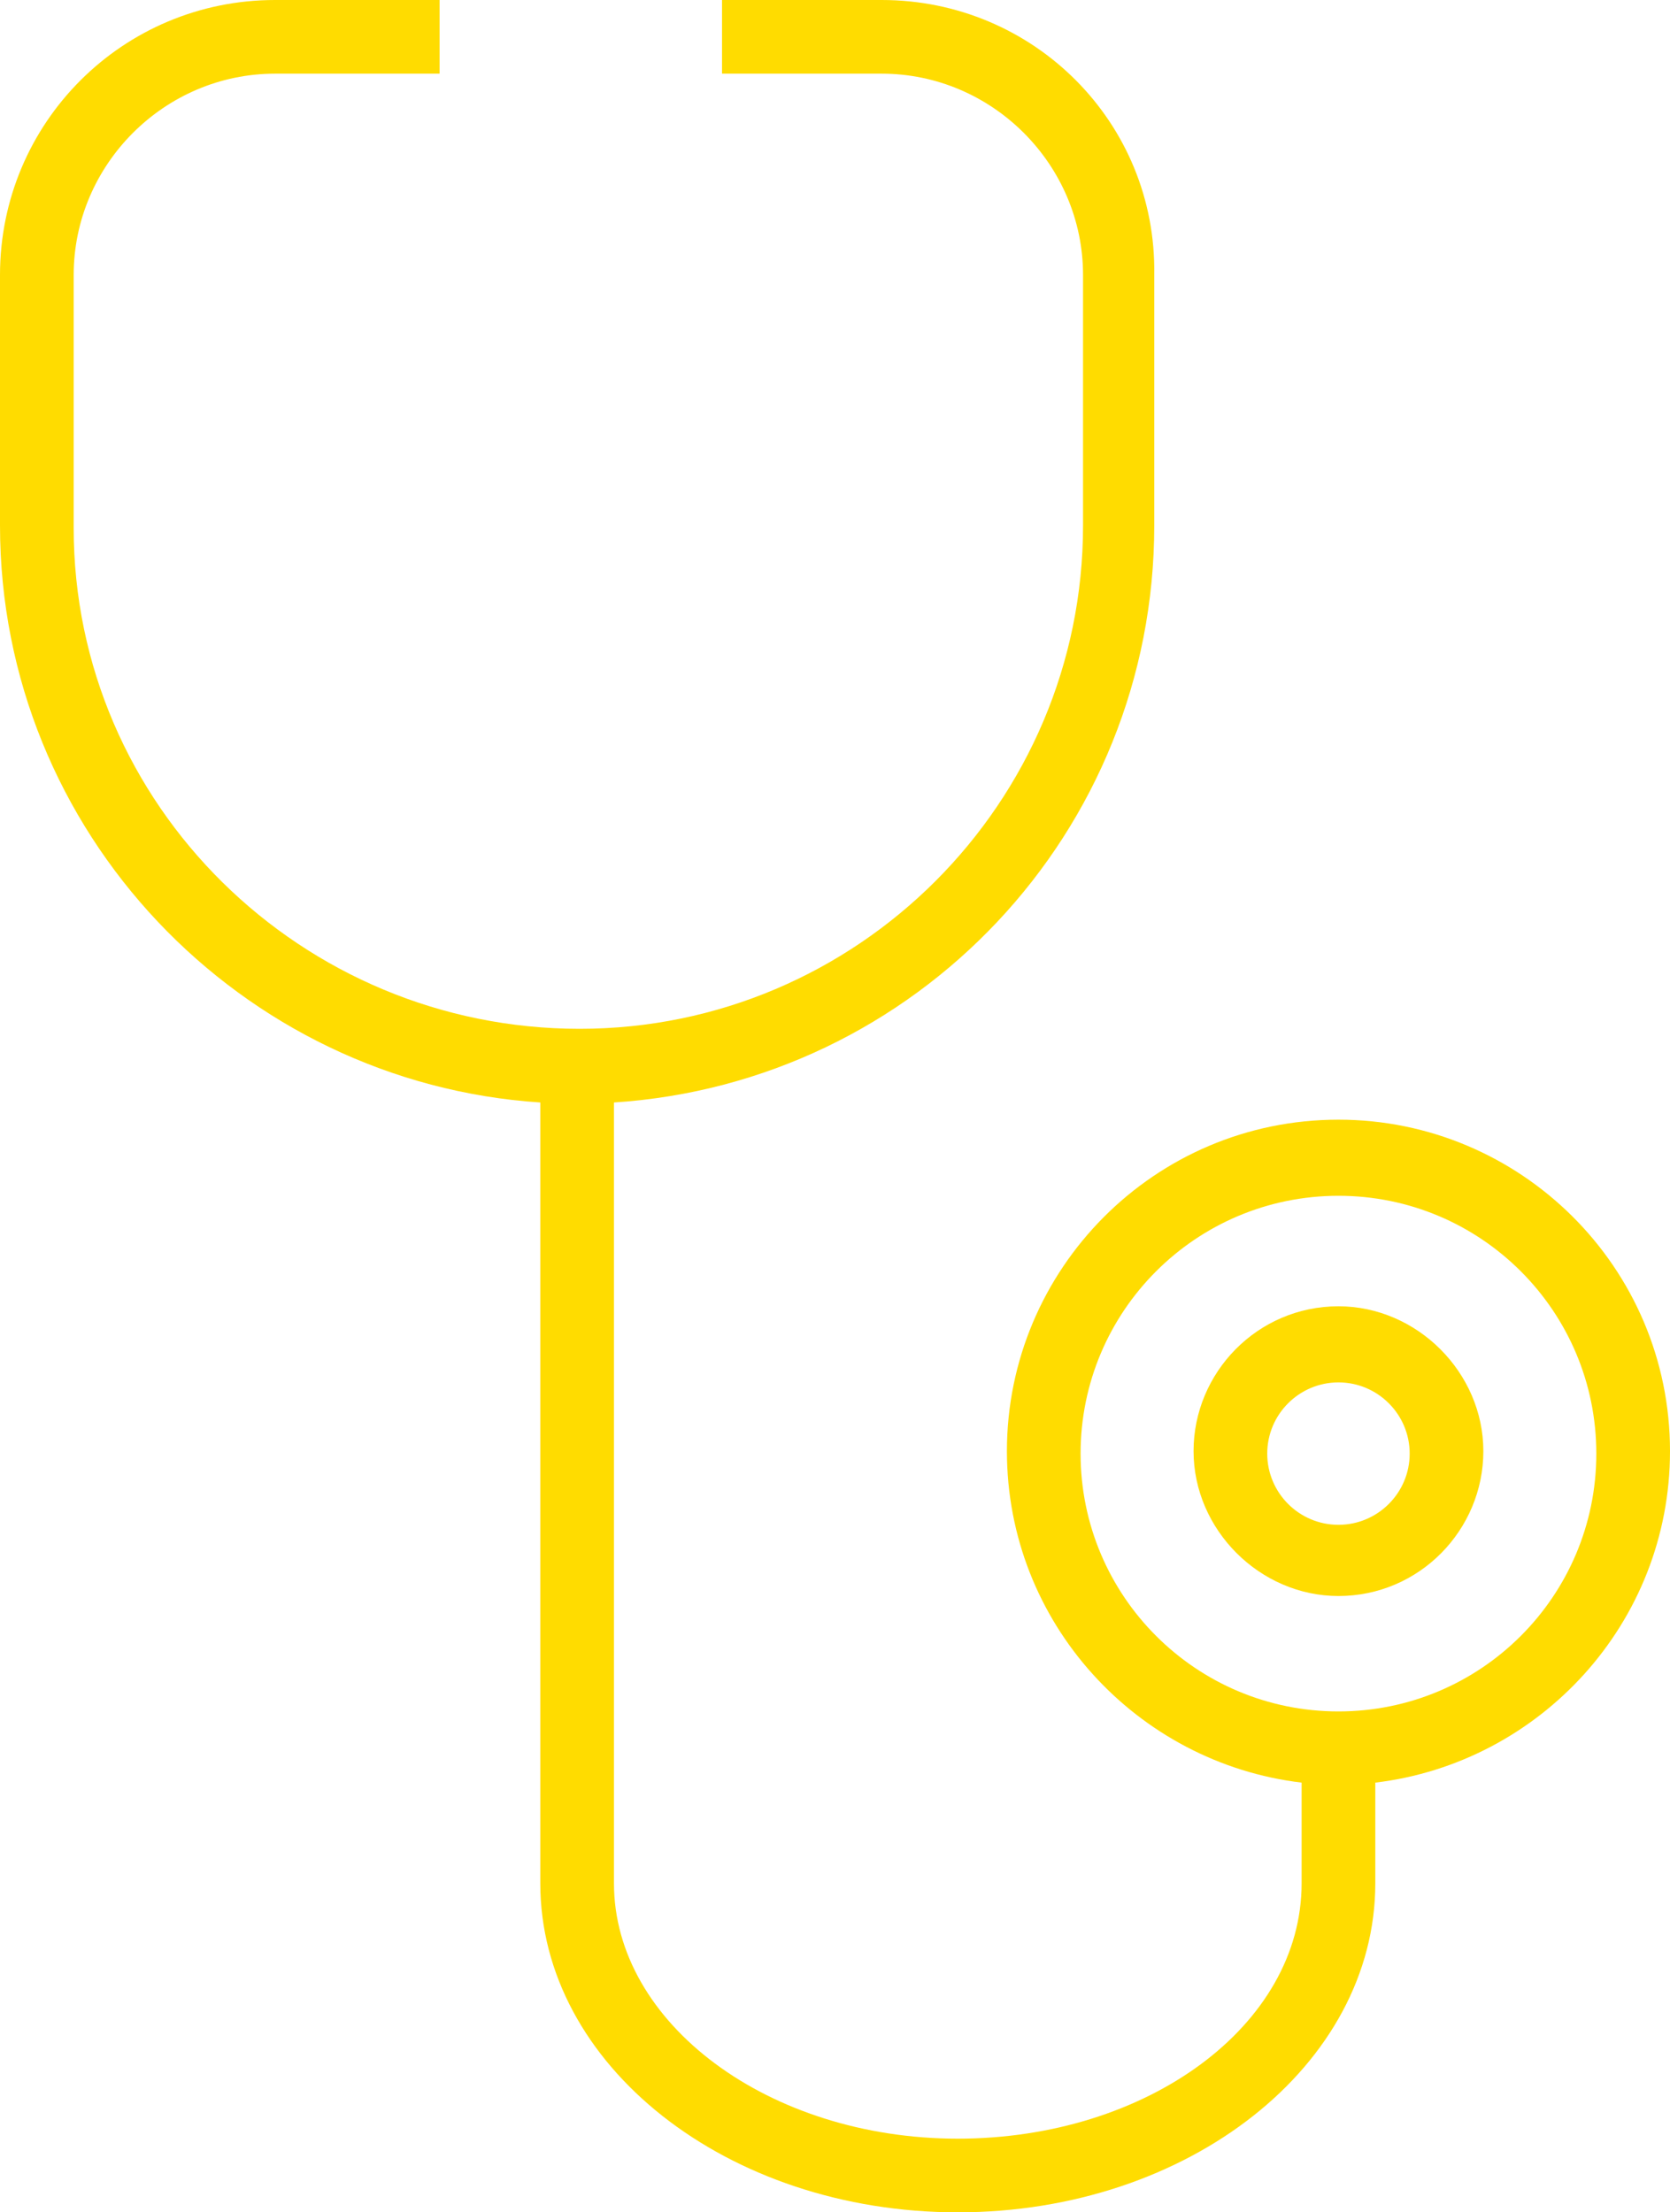
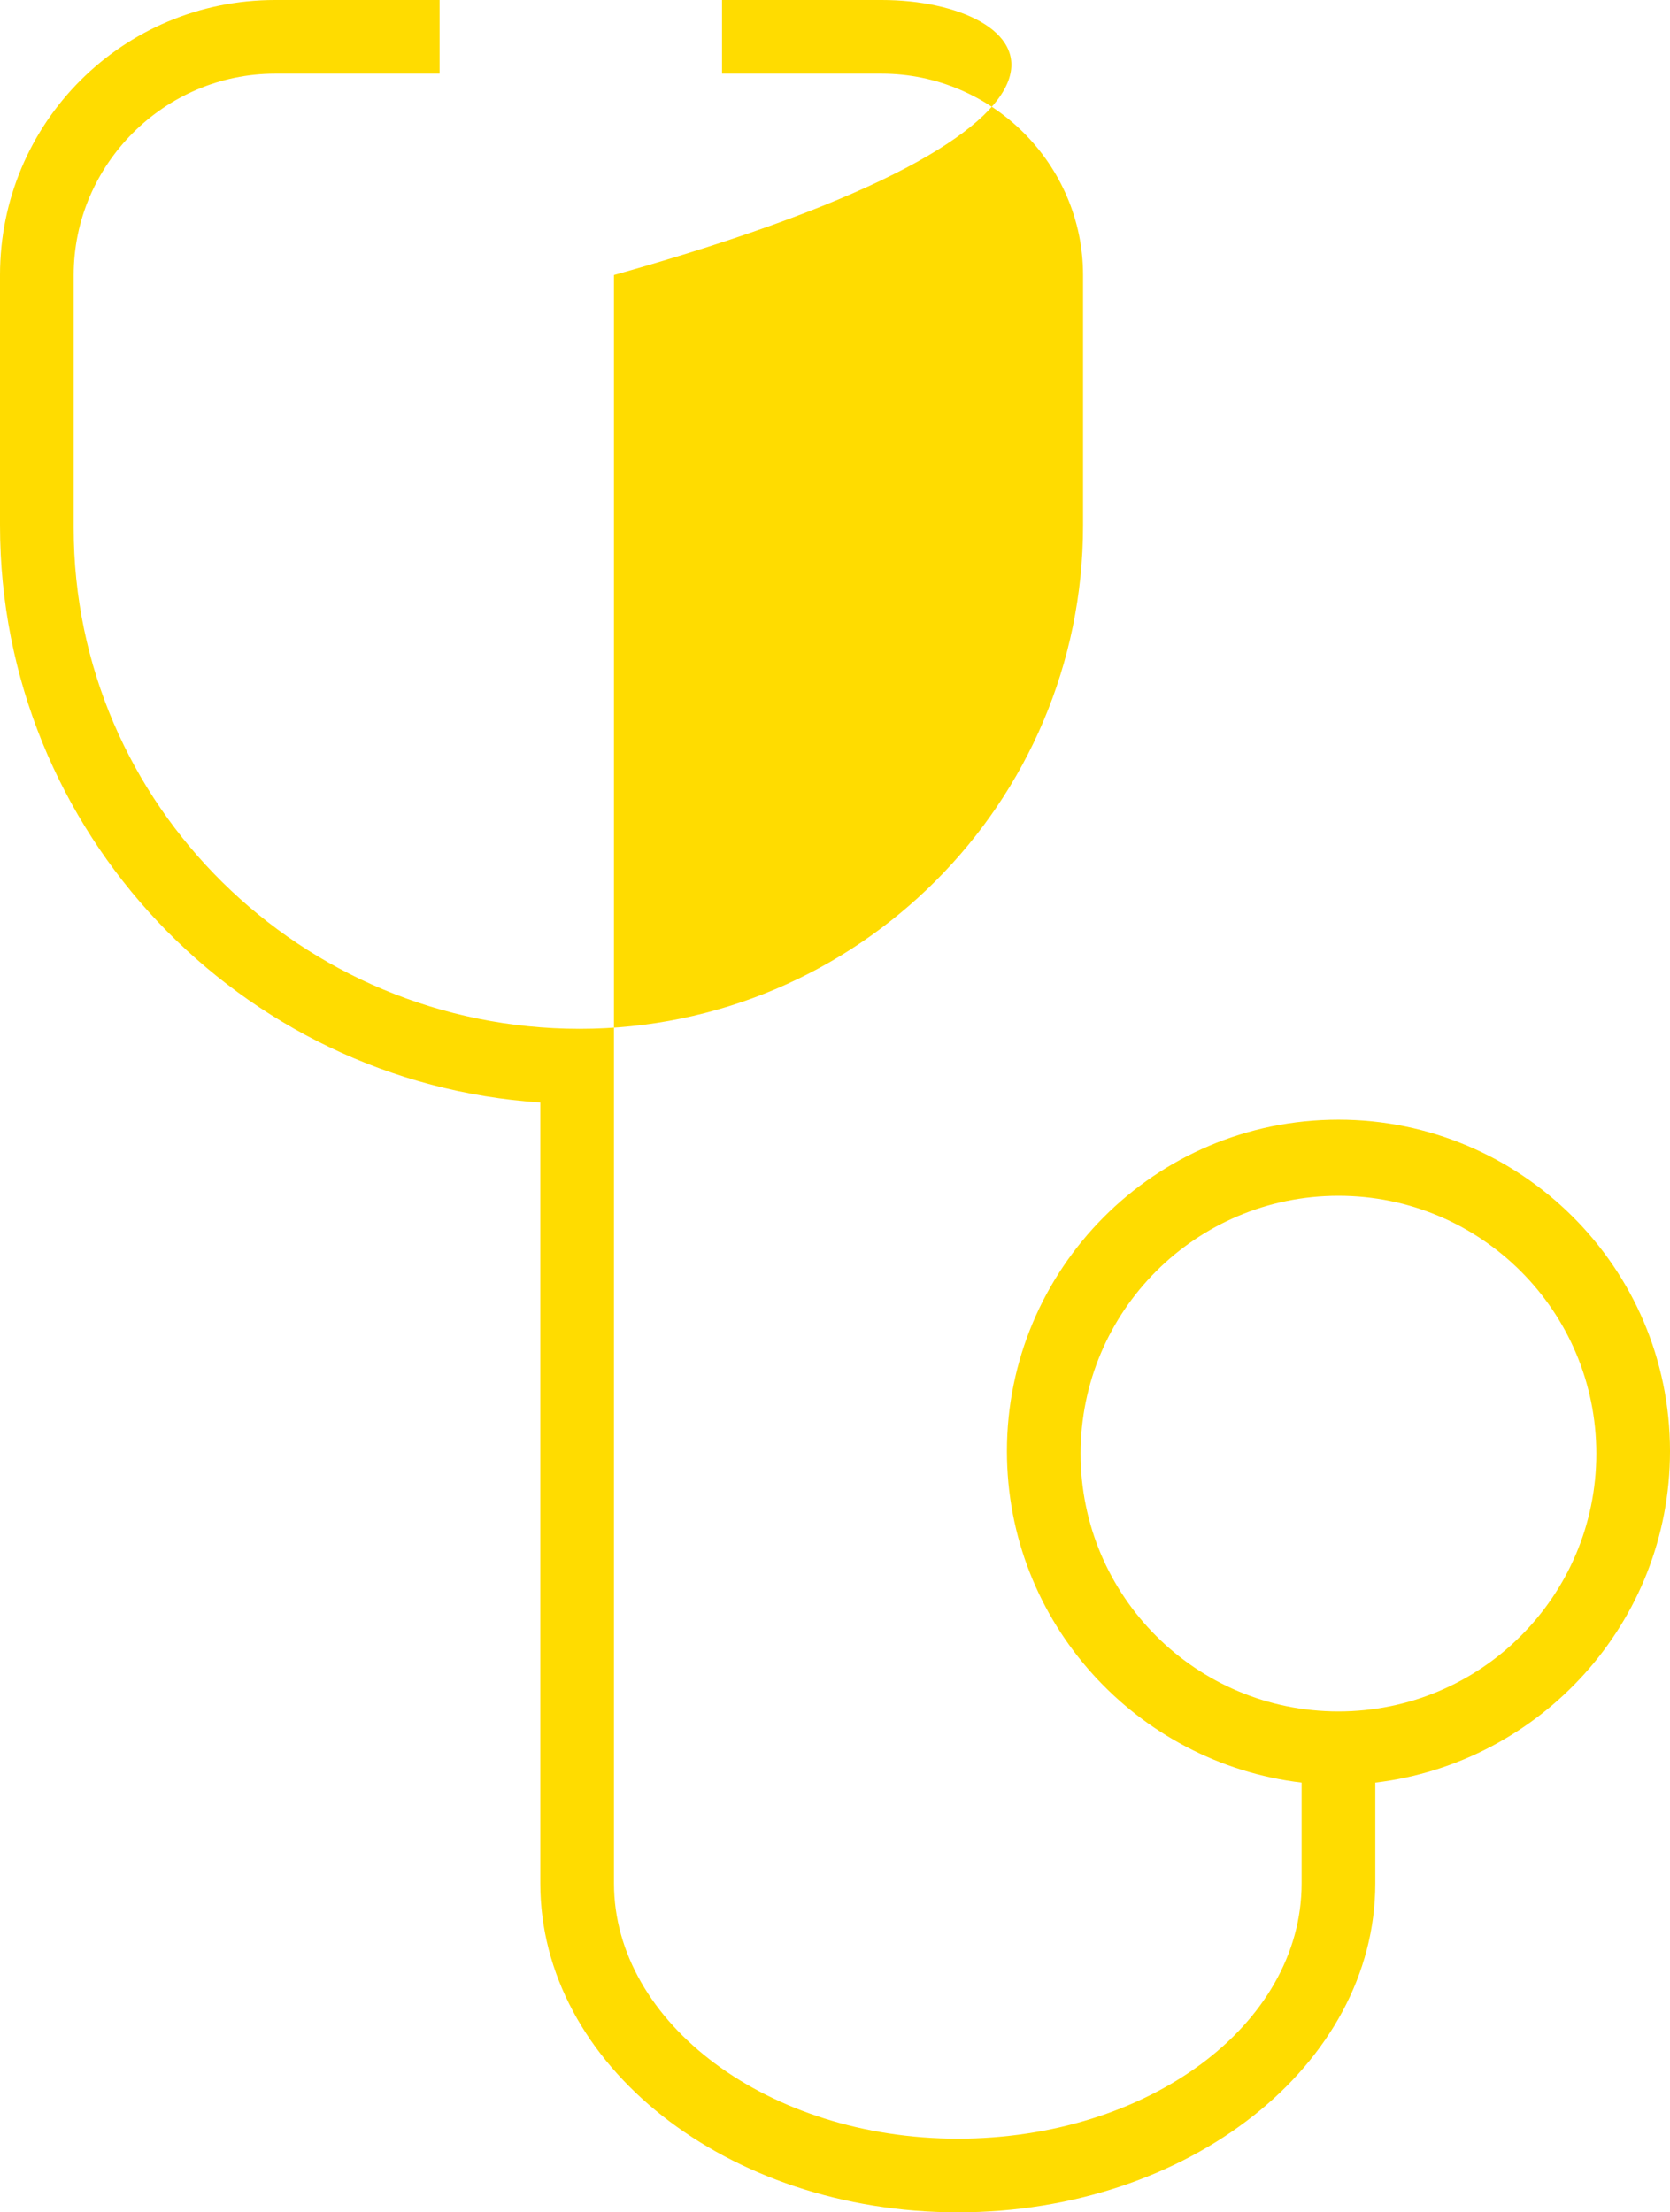
<svg xmlns="http://www.w3.org/2000/svg" id="prefix__Warstwa_1" x="0" y="0" viewBox="0 0 68 90.1" xml:space="preserve" class="jss334 jss315">
  <style>.PrivateInsurenceSvg0{fill:#FFDC00}</style>
-   <path class="PrivateInsurenceSvg0" d="M68 59.1c0-7.5-6.1-13.5-13.5-13.5C47 45.6 41 51.7 41 59.1c0 7 5.3 12.7 12 13.5v4.1c0 5.8-6.3 10.4-14 10.4s-14-4.7-14-10.4V44.9c12.3-.8 22-11 22-23.5V11.2C47.1 5 42.1 0 35.9 0h-6.5v3h6.5c4.5 0 8.2 3.7 8.2 8.2v10.2c0 11.3-9.2 20.5-20.5 20.5S3 32.8 3 21.5V11.2C3 6.7 6.7 3 11.2 3h6.7V0h-6.7C5 0 0 5 0 11.2v10.2c0 12.5 9.8 22.7 22 23.5v31.8c0 7.4 7.6 13.4 17 13.4s17-6 17-13.4v-4.1c6.7-.8 12-6.5 12-13.5zM54.5 69.7C48.7 69.7 44 65 44 59.2s4.7-10.5 10.5-10.5S65 53.4 65 59.2s-4.7 10.5-10.5 10.5z" />
-   <path class="PrivateInsurenceSvg0" d="M54.5 53.2c-3.3 0-5.9 2.7-5.9 5.9s2.7 5.9 5.9 5.9c3.3 0 5.9-2.7 5.9-5.9s-2.7-5.9-5.9-5.9zm0 8.9c-1.6 0-2.9-1.3-2.9-2.9s1.3-2.9 2.9-2.9c1.6 0 2.9 1.3 2.9 2.9s-1.3 2.9-2.9 2.9z" />
+   <path class="PrivateInsurenceSvg0" d="M68 59.1c0-7.5-6.1-13.5-13.5-13.5C47 45.6 41 51.7 41 59.1c0 7 5.3 12.7 12 13.5v4.1c0 5.8-6.3 10.4-14 10.4s-14-4.7-14-10.4V44.9V11.2C47.1 5 42.1 0 35.9 0h-6.5v3h6.5c4.5 0 8.2 3.7 8.2 8.2v10.2c0 11.3-9.2 20.5-20.5 20.5S3 32.8 3 21.5V11.2C3 6.7 6.7 3 11.2 3h6.7V0h-6.7C5 0 0 5 0 11.2v10.2c0 12.5 9.8 22.7 22 23.5v31.8c0 7.4 7.6 13.4 17 13.4s17-6 17-13.4v-4.1c6.7-.8 12-6.5 12-13.5zM54.5 69.7C48.7 69.7 44 65 44 59.2s4.7-10.5 10.5-10.5S65 53.4 65 59.2s-4.7 10.5-10.5 10.5z" />
</svg>